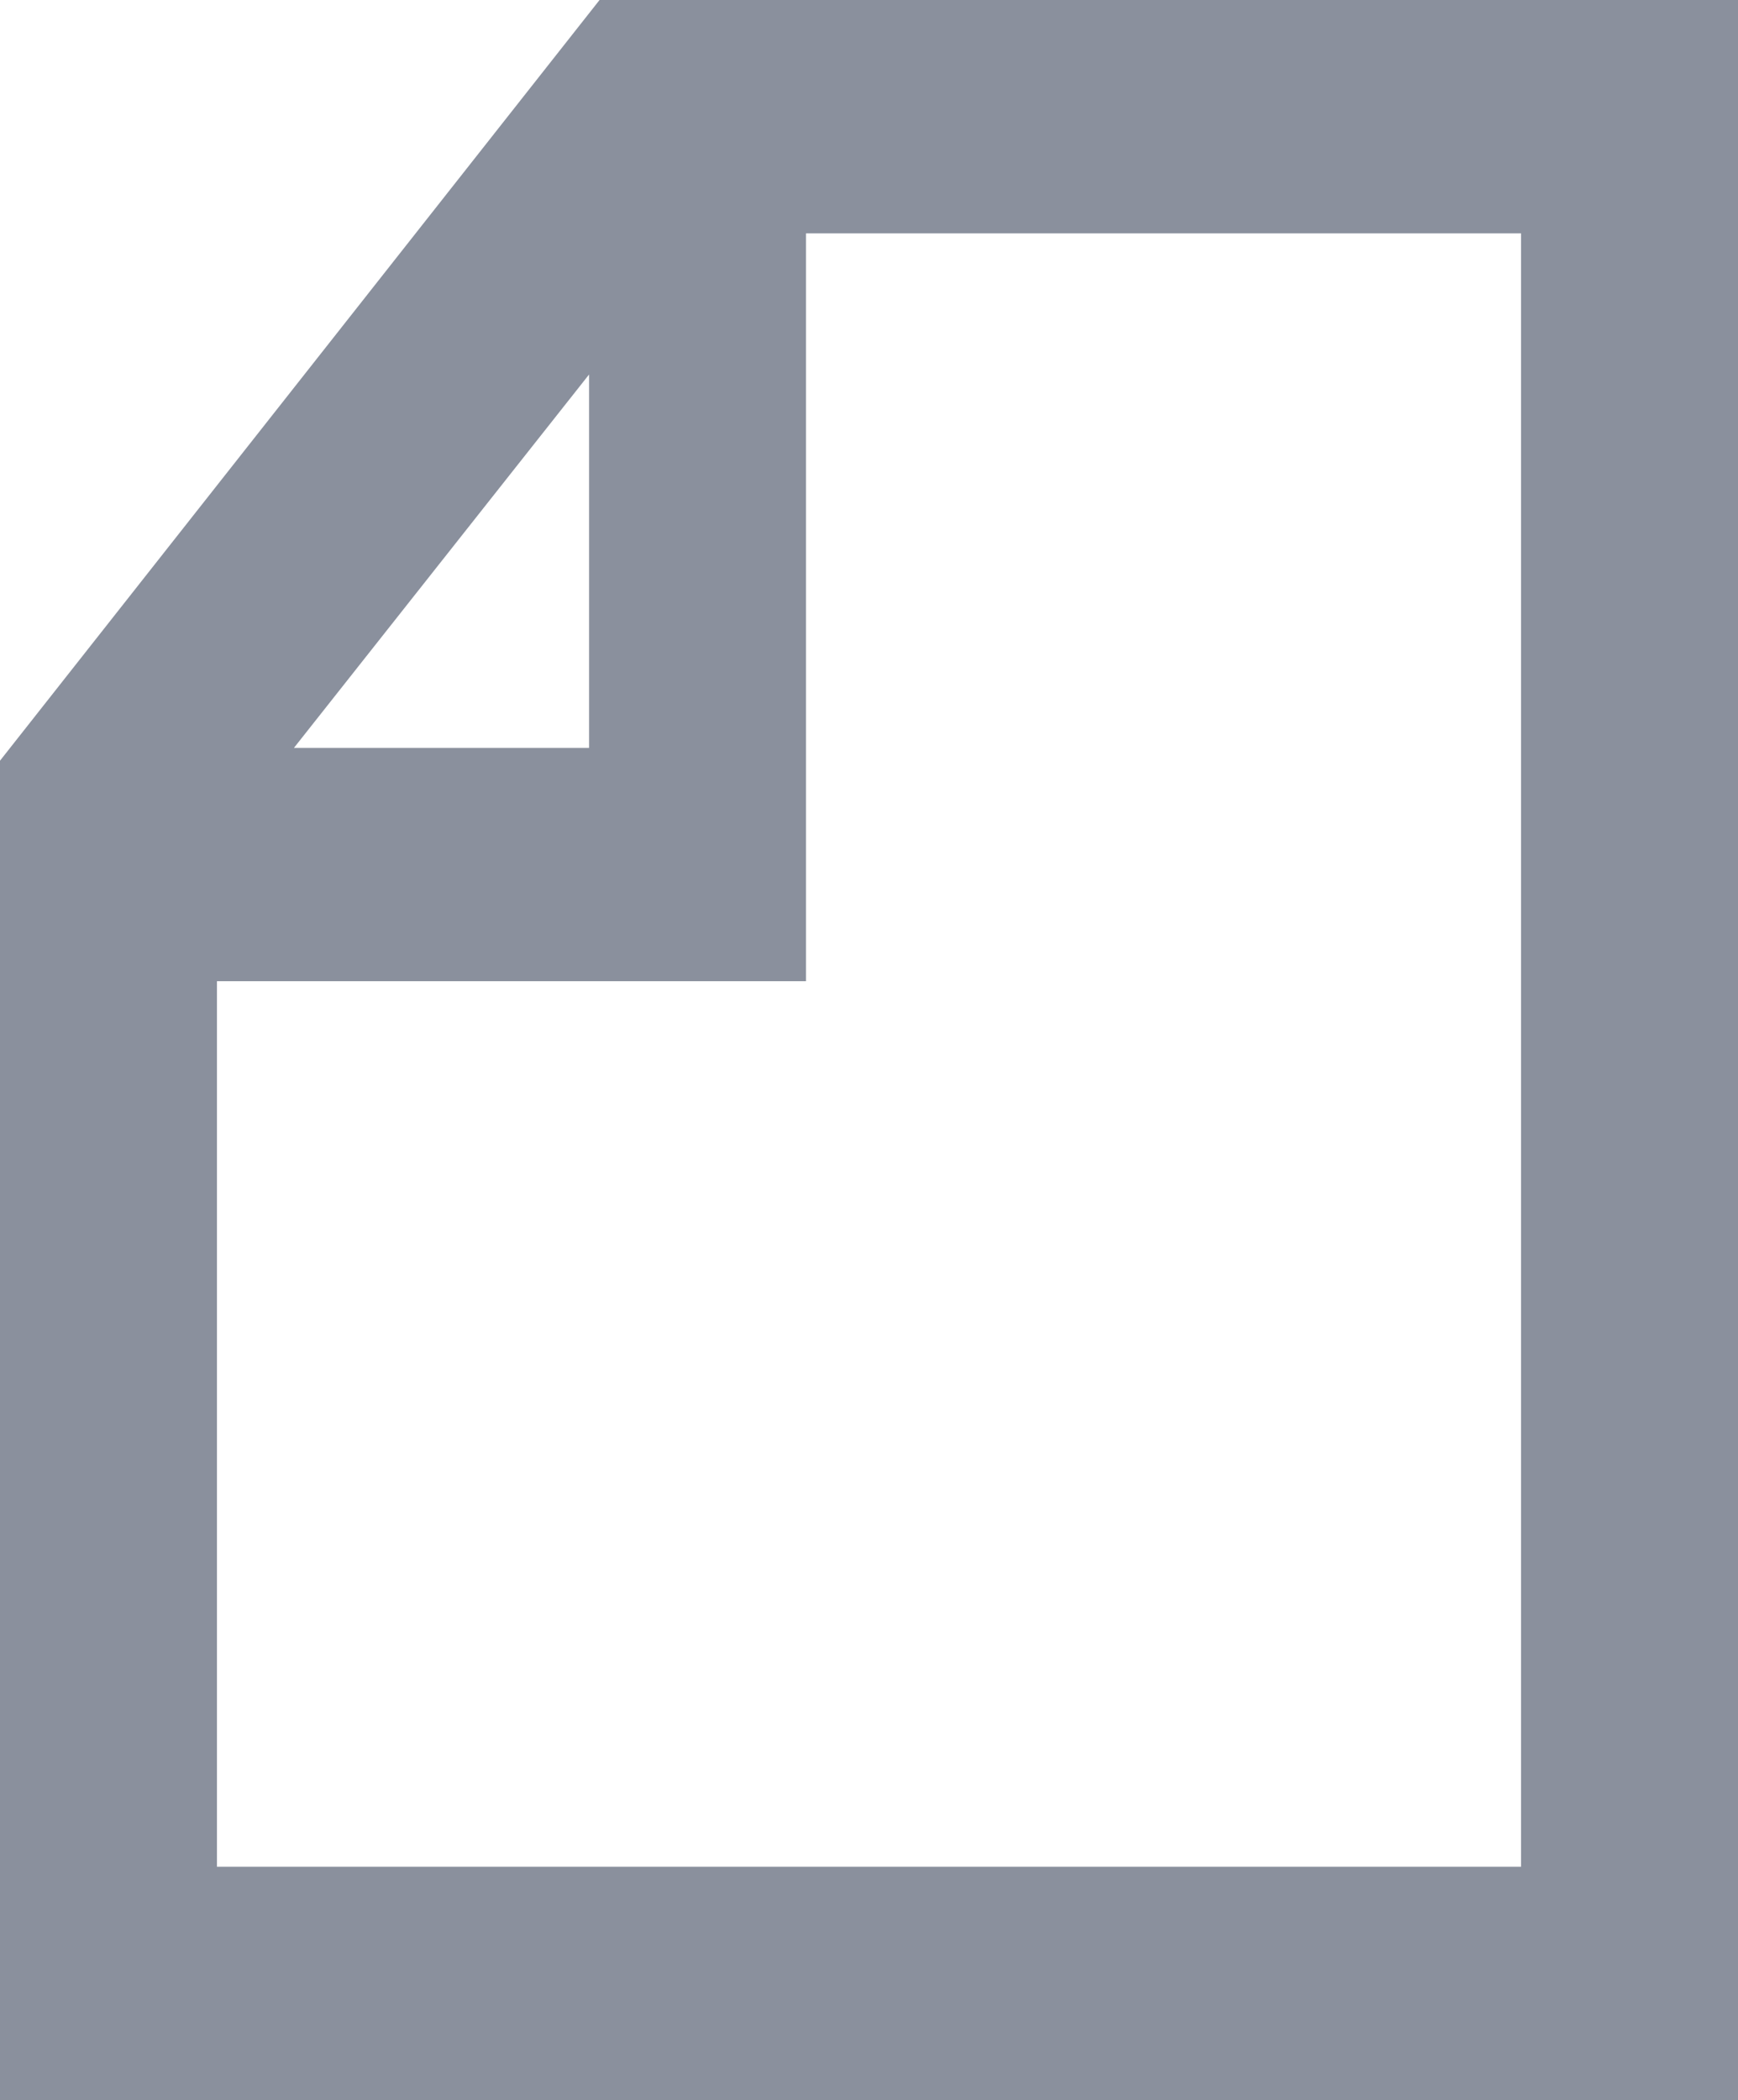
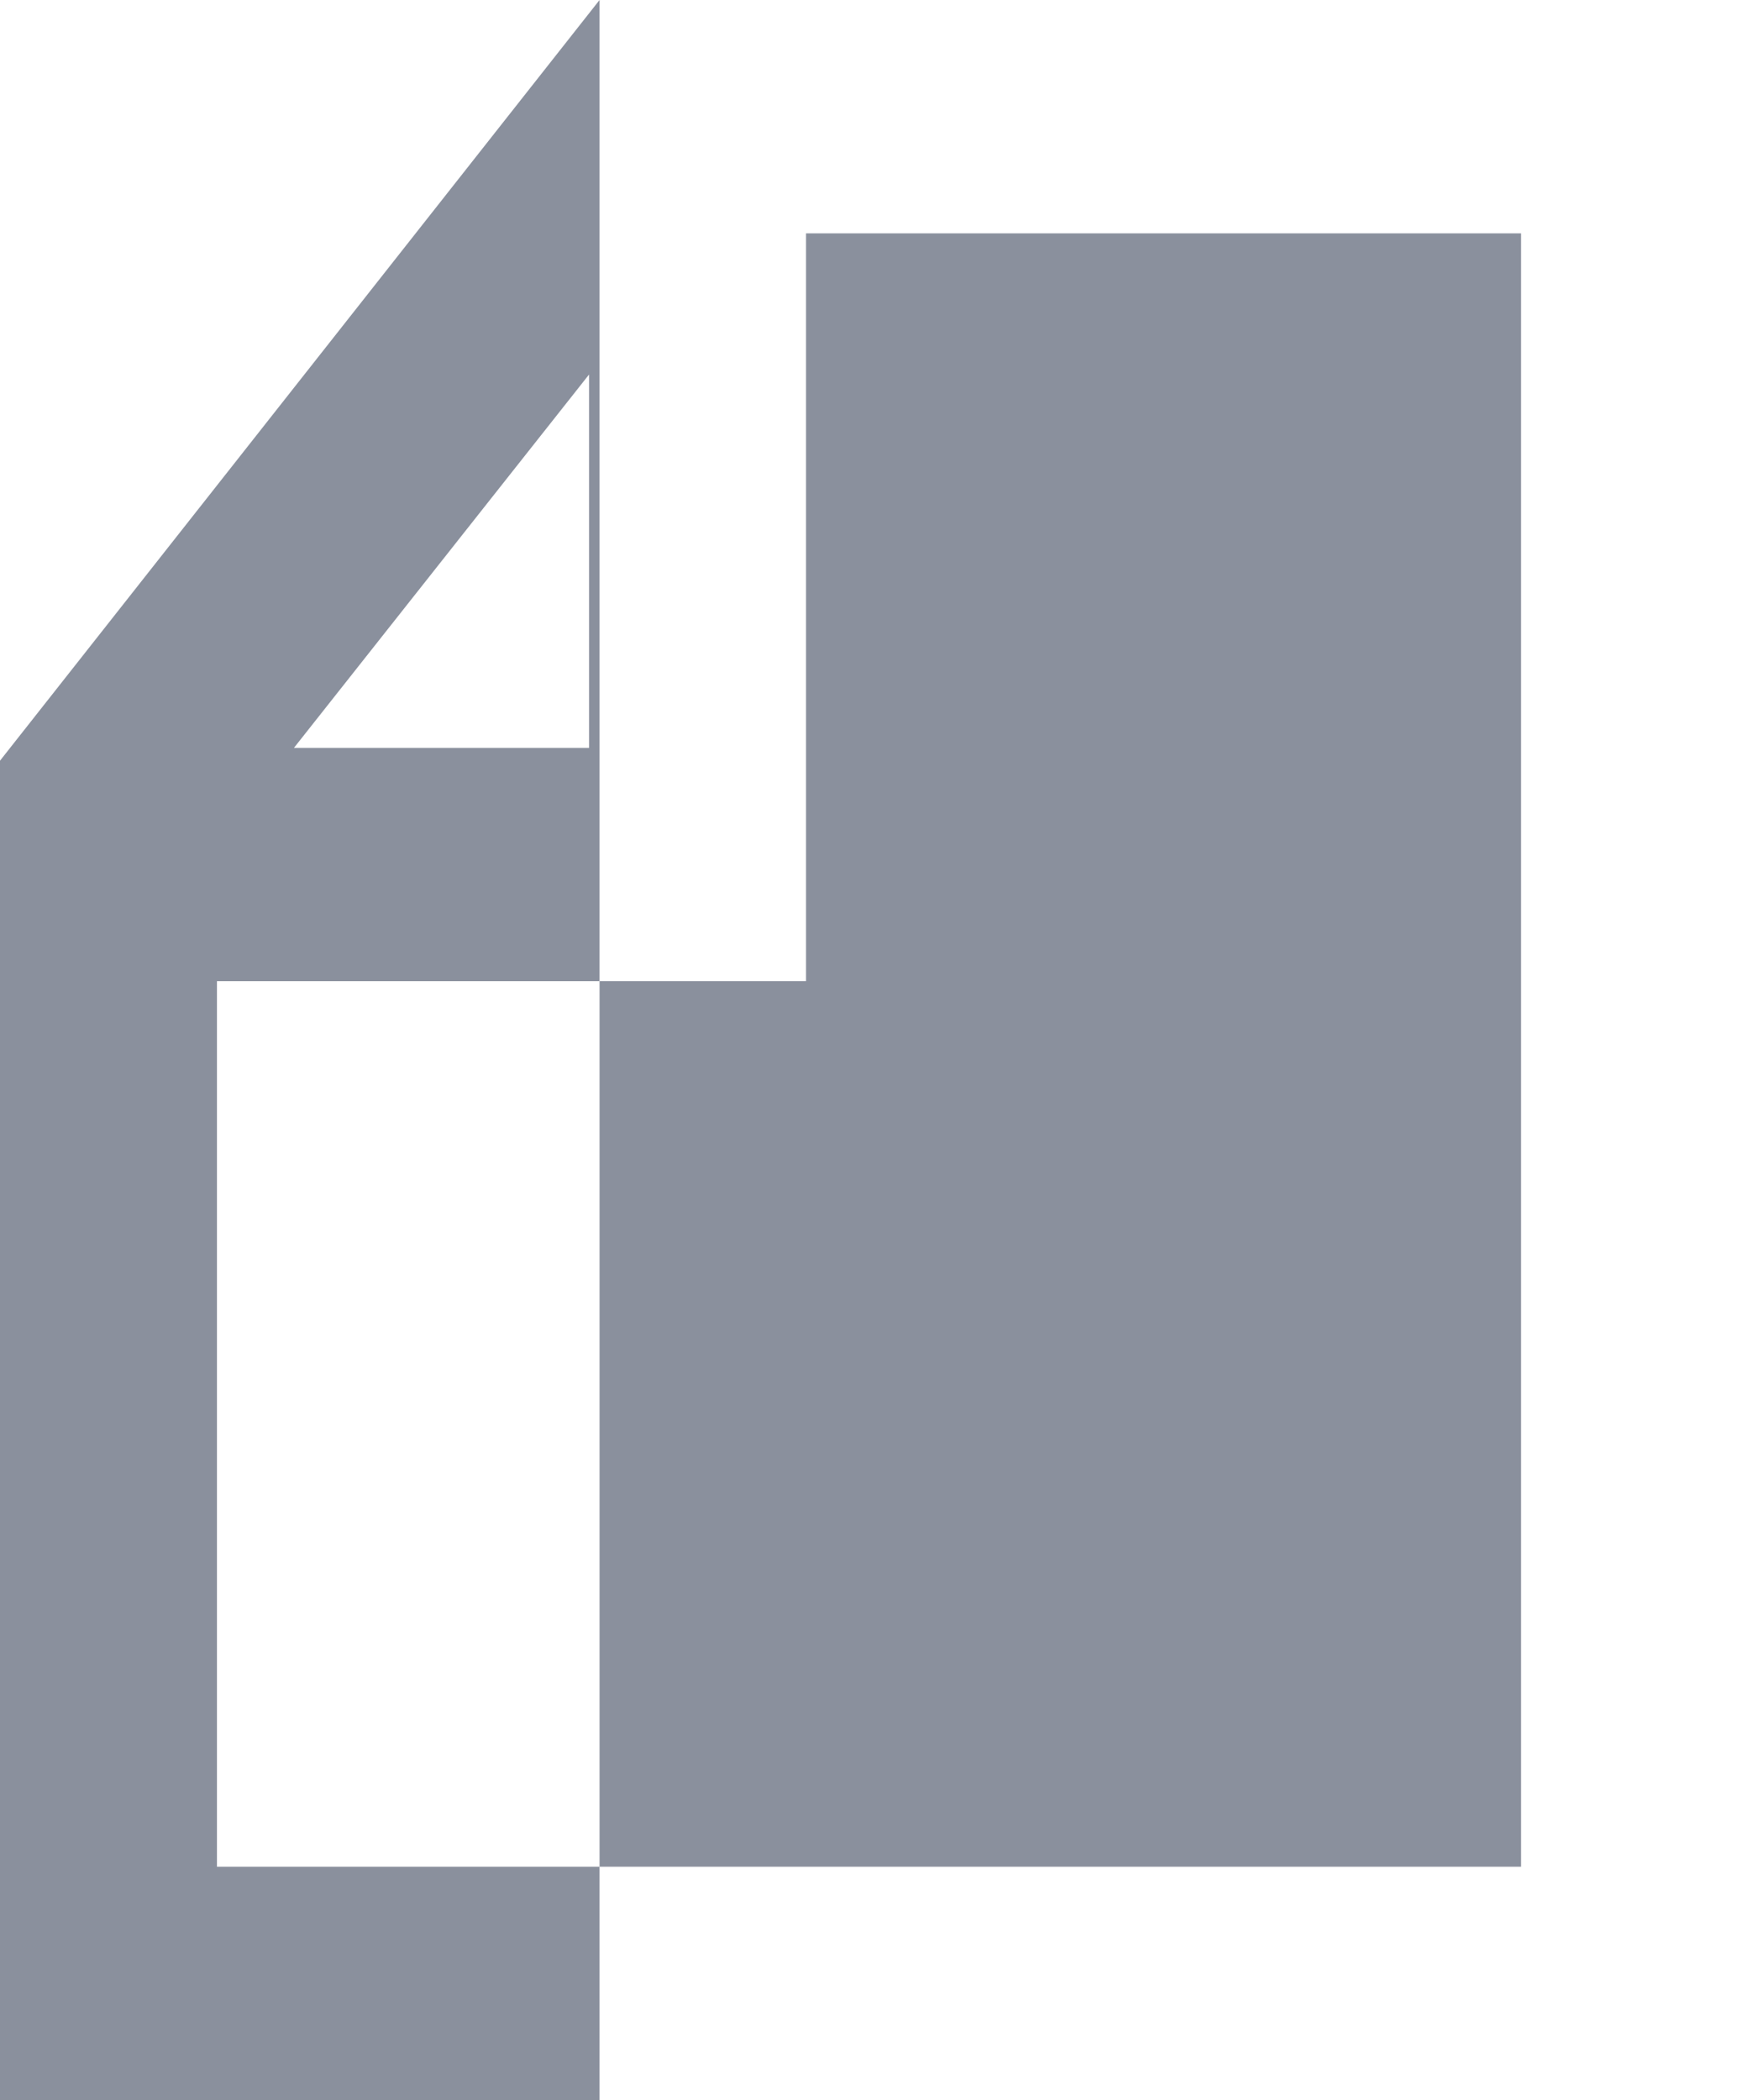
<svg xmlns="http://www.w3.org/2000/svg" data-name="Isolation Mode" viewBox="0 0 14.9 18">
-   <path d="M5.14 0 0 6.52V18h14.9V0H5.14Zm-.09 3.21v3.2H2.52l2.53-3.2ZM13.04 16H1.86V8.41h5.05V2h6.13v14Z" style="fill:#8a909d" />
+   <path d="M5.14 0 0 6.52V18h14.9H5.14Zm-.09 3.21v3.2H2.52l2.53-3.2ZM13.04 16H1.86V8.41h5.05V2h6.13v14Z" style="fill:#8a909d" />
</svg>